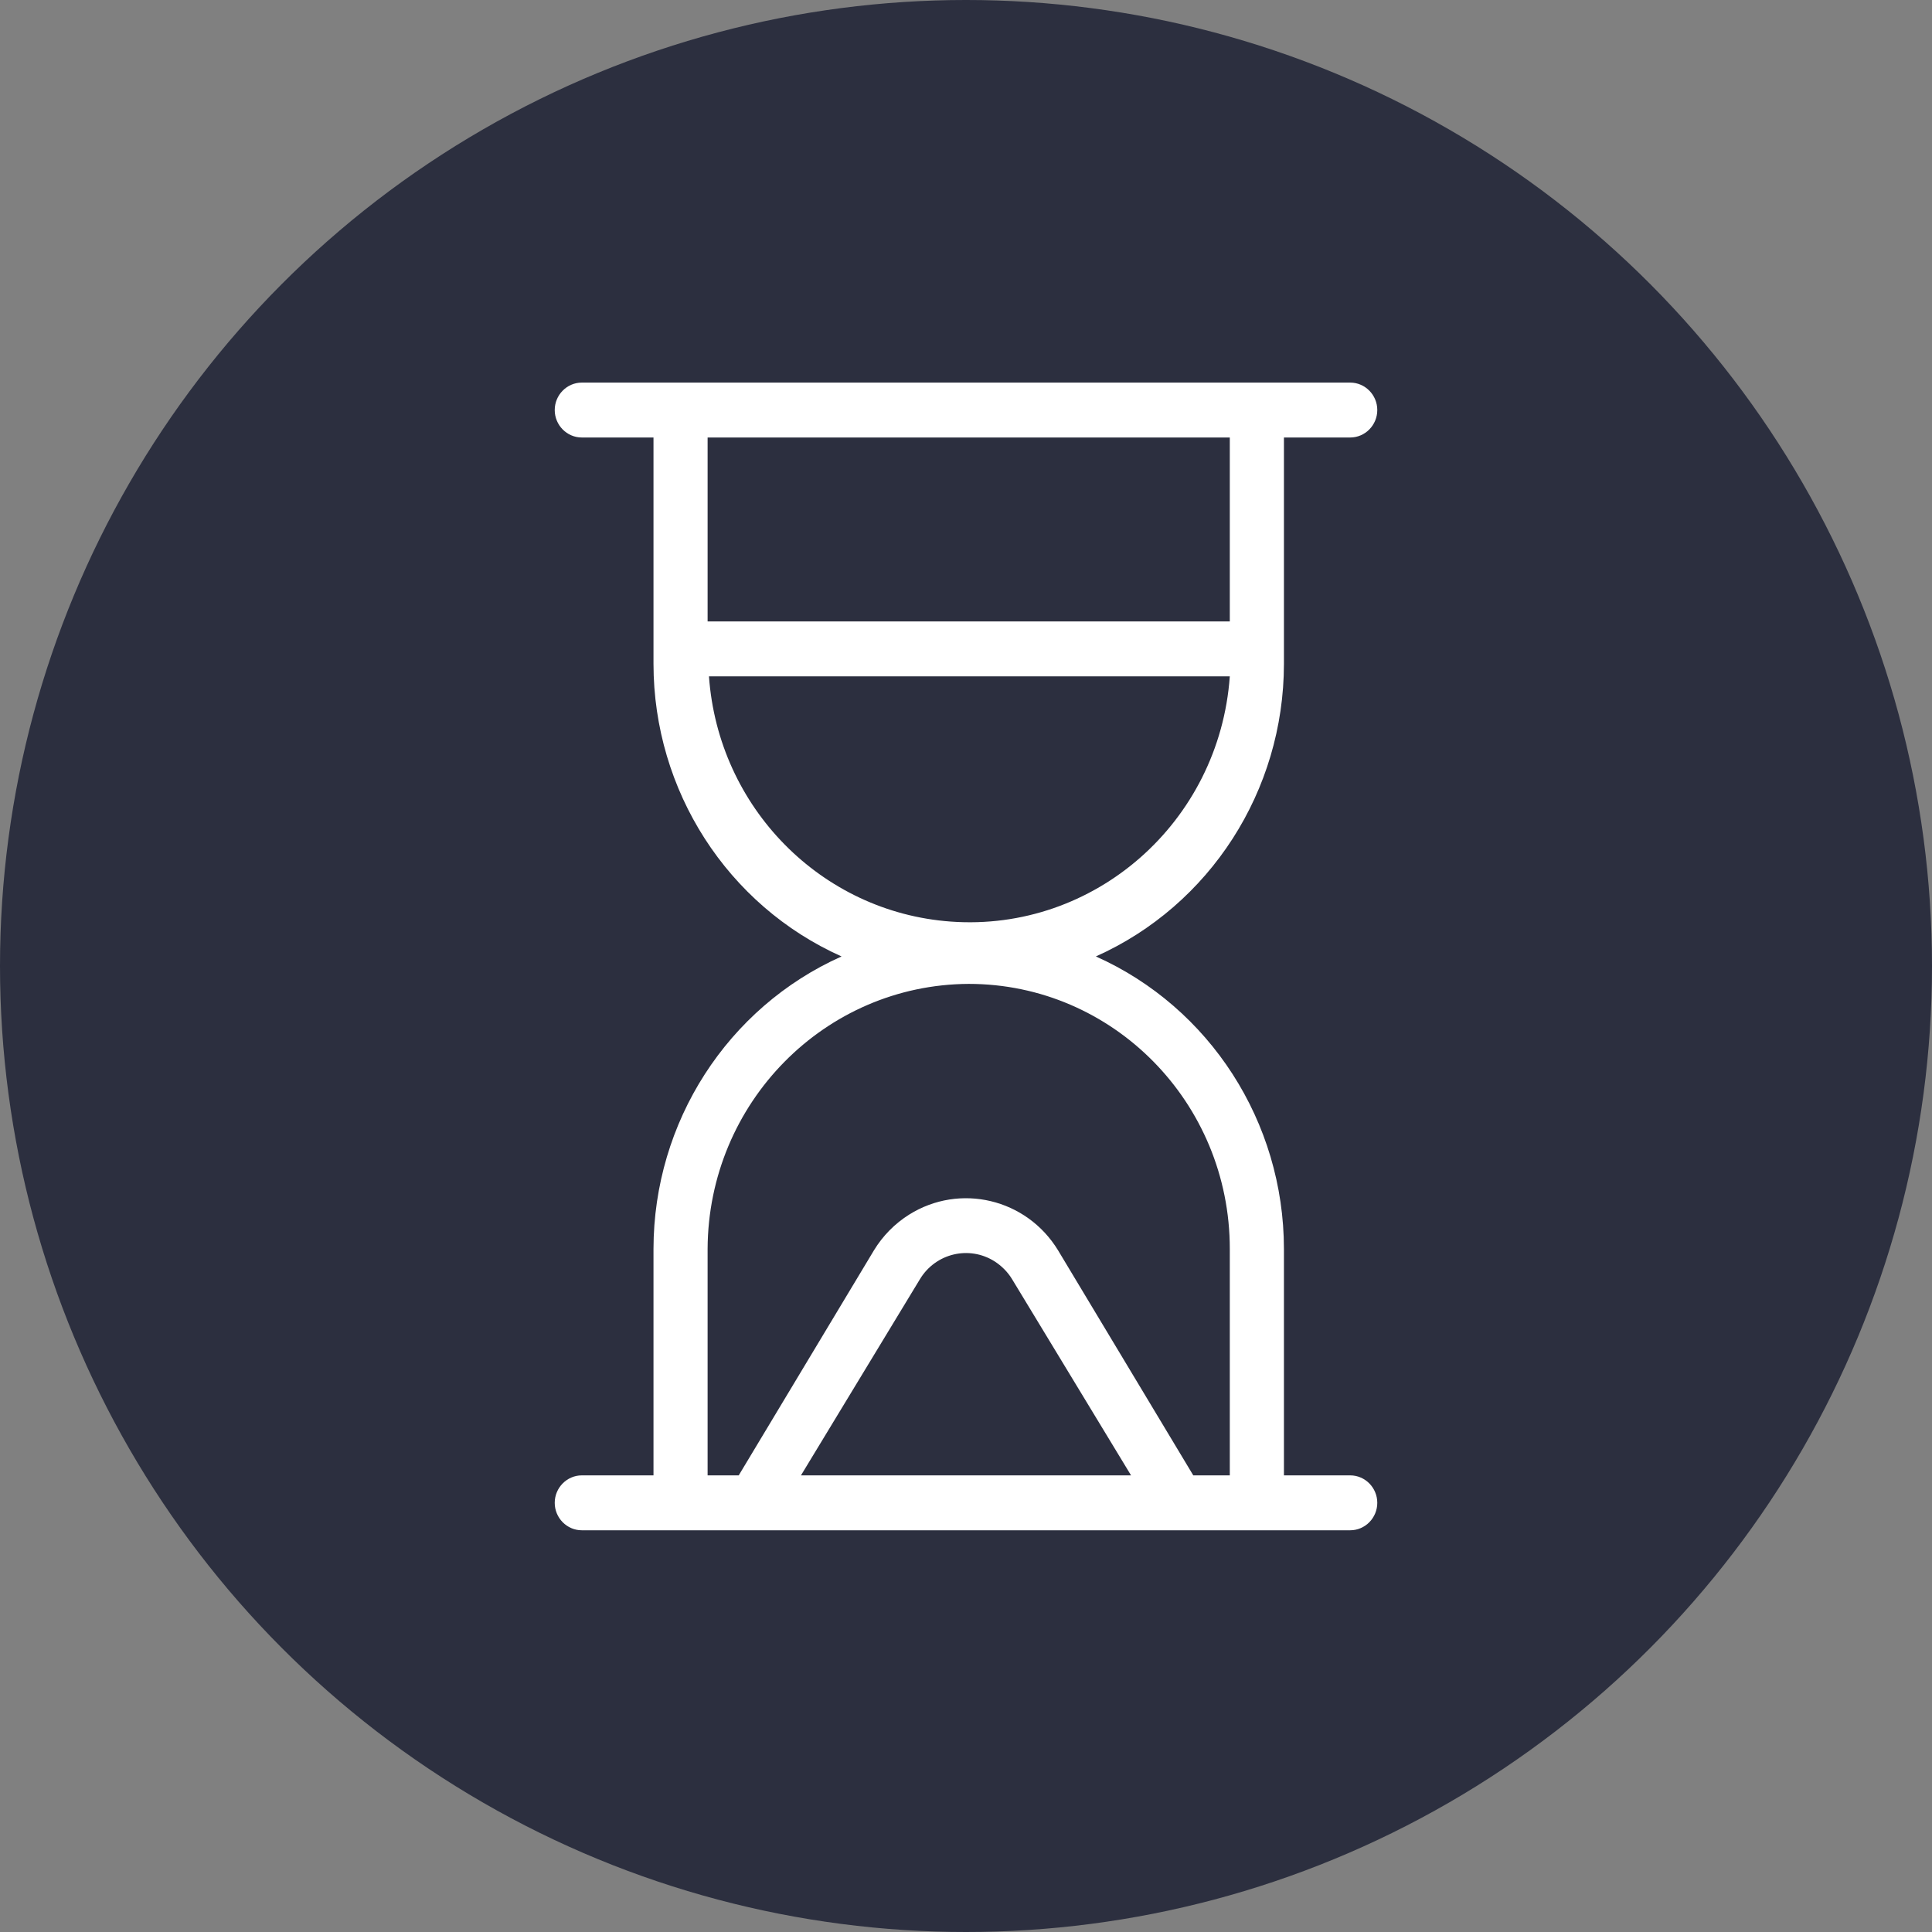
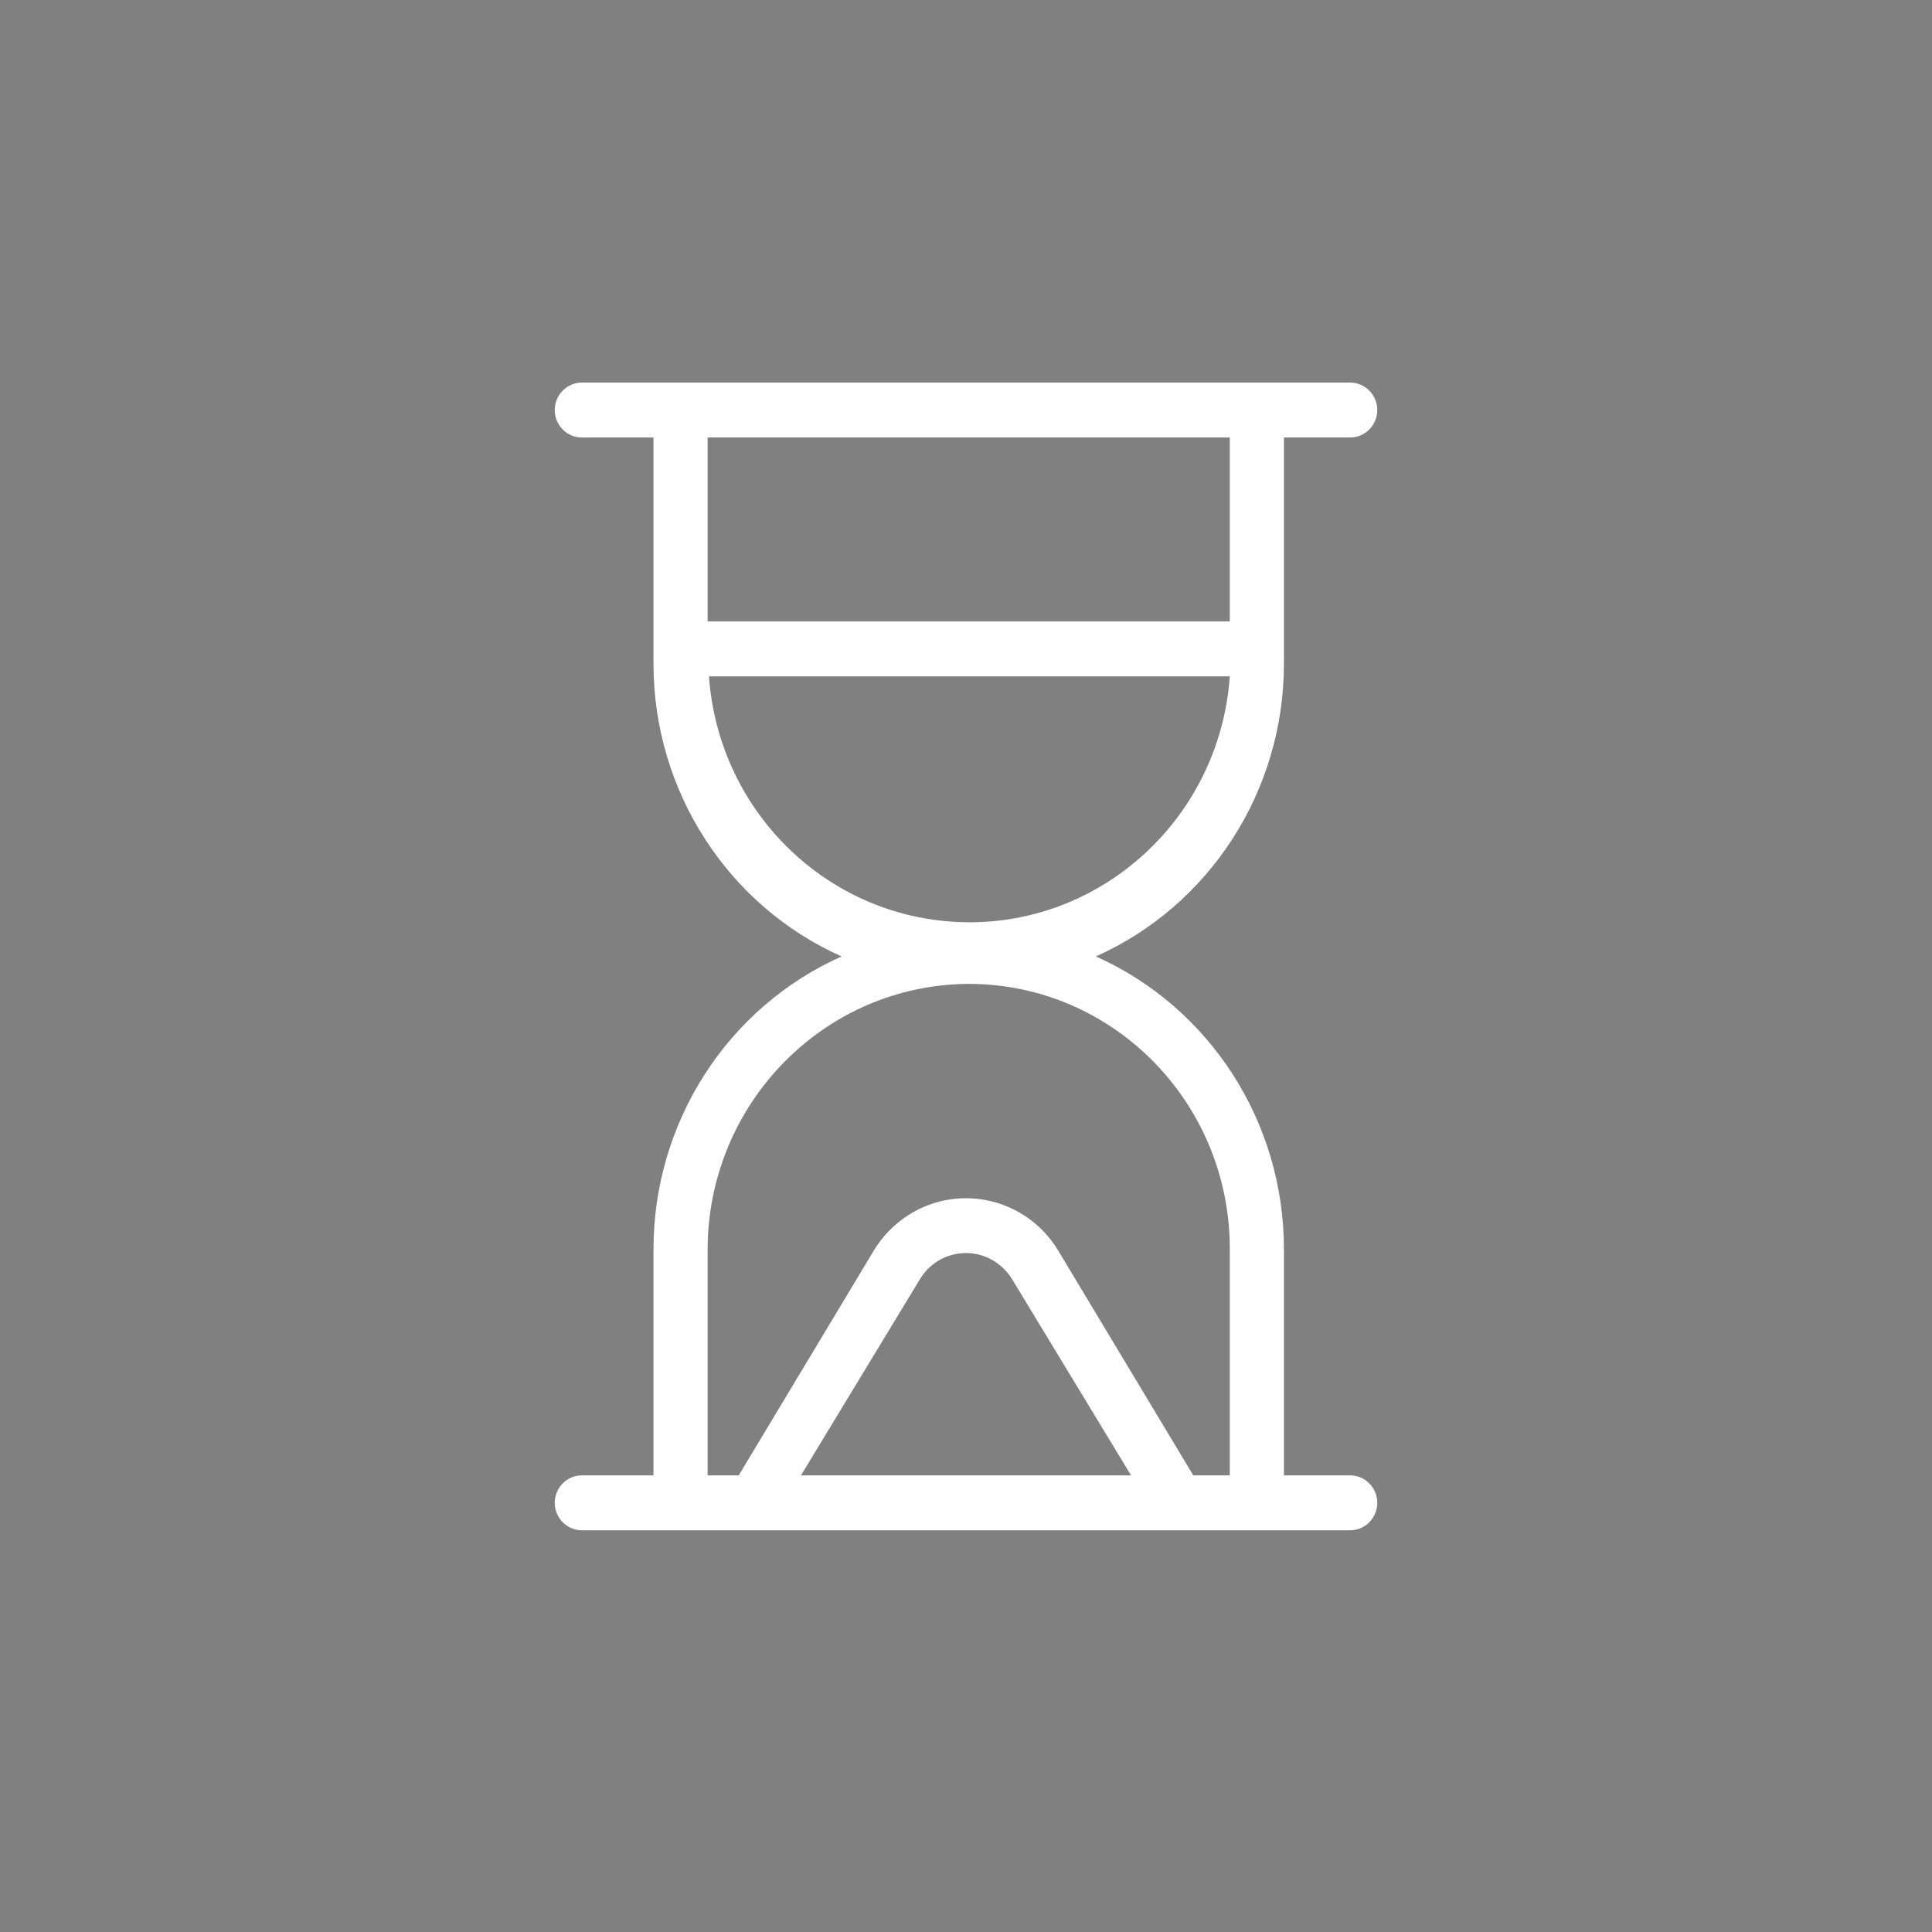
<svg xmlns="http://www.w3.org/2000/svg" fill="none" height="101" viewBox="0 0 101 101" width="101">
  <rect x="0" y="0" width="101" height="101" fill="#808080" stroke="none" />
-   <circle cx="50.5" cy="50.5" fill="#2c2f3f" r="50.5" />
  <path d="m34.163 65.287v11.842h-3.748c-.778 0-1.415.646-1.415 1.435s.636 1.435 1.415 1.435h40.171c.778 0 1.415-.646 1.415-1.435s-.636-1.435-1.415-1.435h-3.465v-11.842c-.007-6.624-3.861-12.617-9.831-15.287 5.969-2.67 9.823-8.663 9.831-15.287v-11.842h3.465c.778 0 1.415-.646 1.415-1.435s-.636-1.435-1.415-1.435h-40.171c-.778 0-1.415.646-1.415 1.435s.636 1.435 1.415 1.435h3.748v11.842c.007 6.624 3.861 12.617 9.831 15.287-5.969 2.67-9.823 8.663-9.831 15.287zm7.709 11.842 6.224-10.263c.82-1.349 2.567-1.766 3.897-.926.368.237.686.553.912.926l6.224 10.263zm22.419-54.258v9.617h-27.299v-9.617zm-27.229 12.488h27.229c-.545 7.629-7.079 13.371-14.597 12.818-6.761-.495-12.143-5.957-12.631-12.818zm13.579 16.076c7.539 0 13.65 6.201 13.65 13.852v11.842h-1.909l-7.072-11.77c-1.648-2.699-5.135-3.524-7.787-1.859-.743.467-1.372 1.105-1.832 1.859l-7.072 11.77h-1.627v-11.842c.035-7.636 6.125-13.816 13.65-13.852z" fill="#fff" />
</svg>